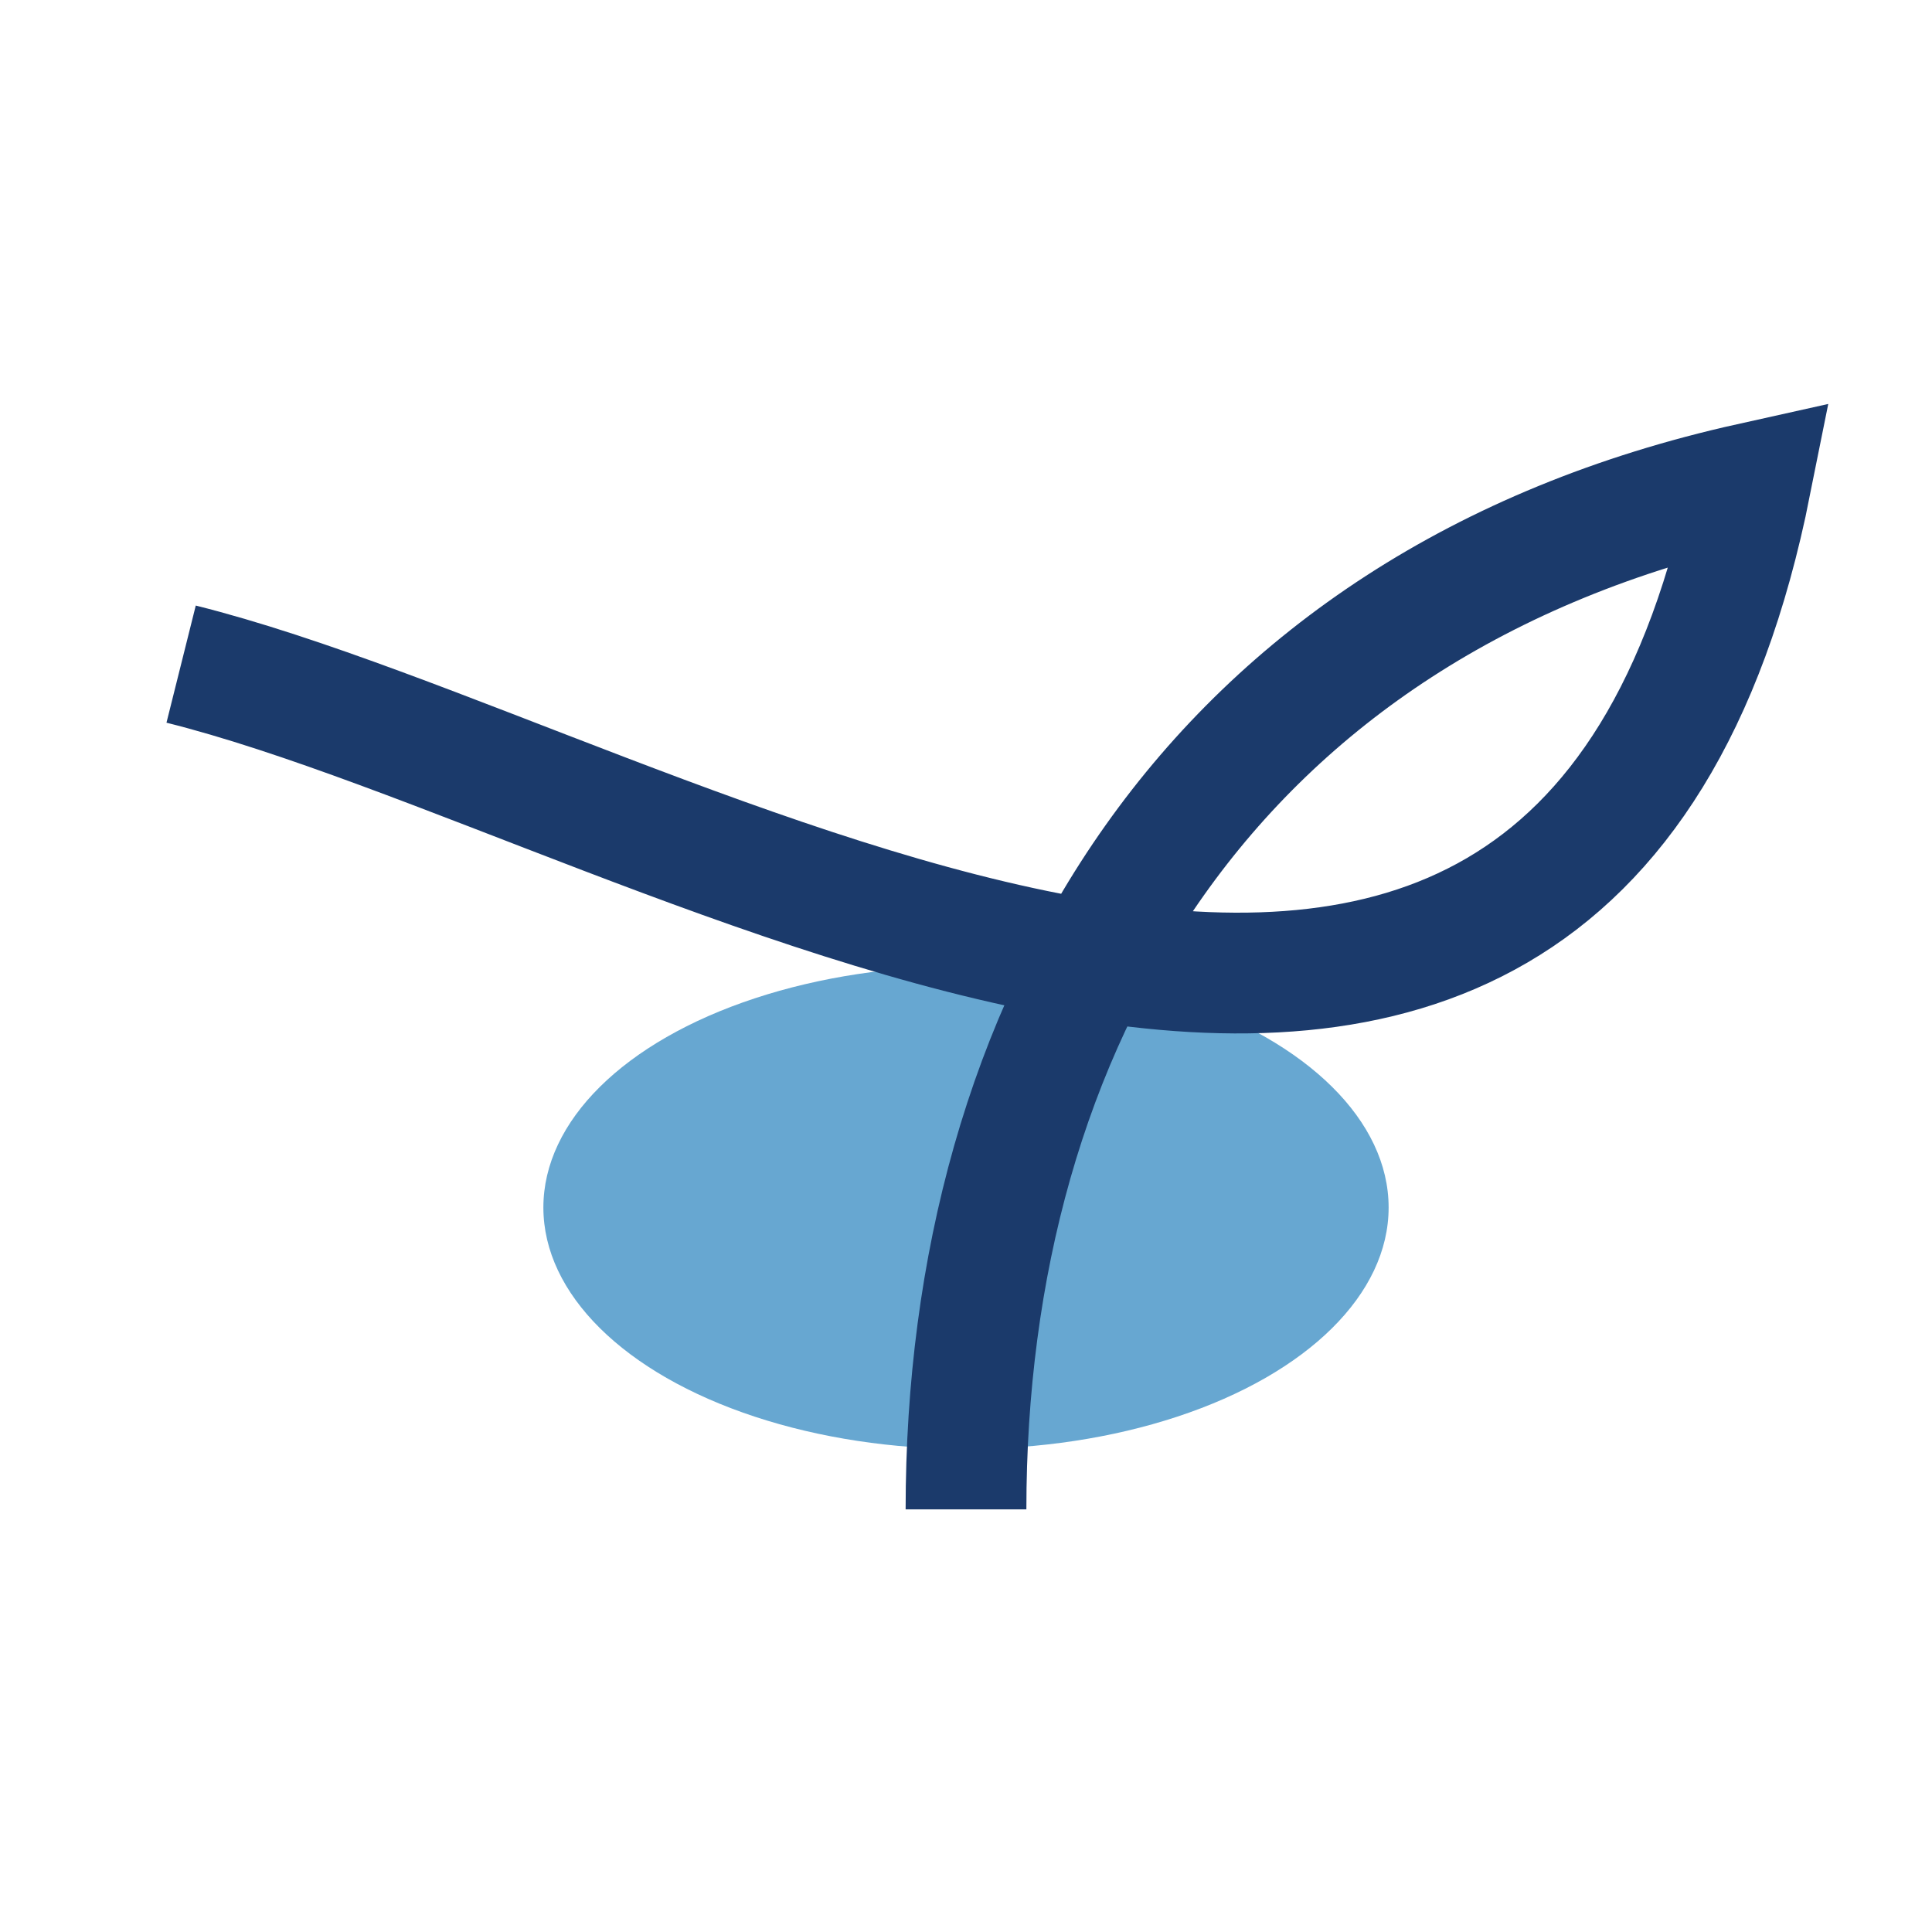
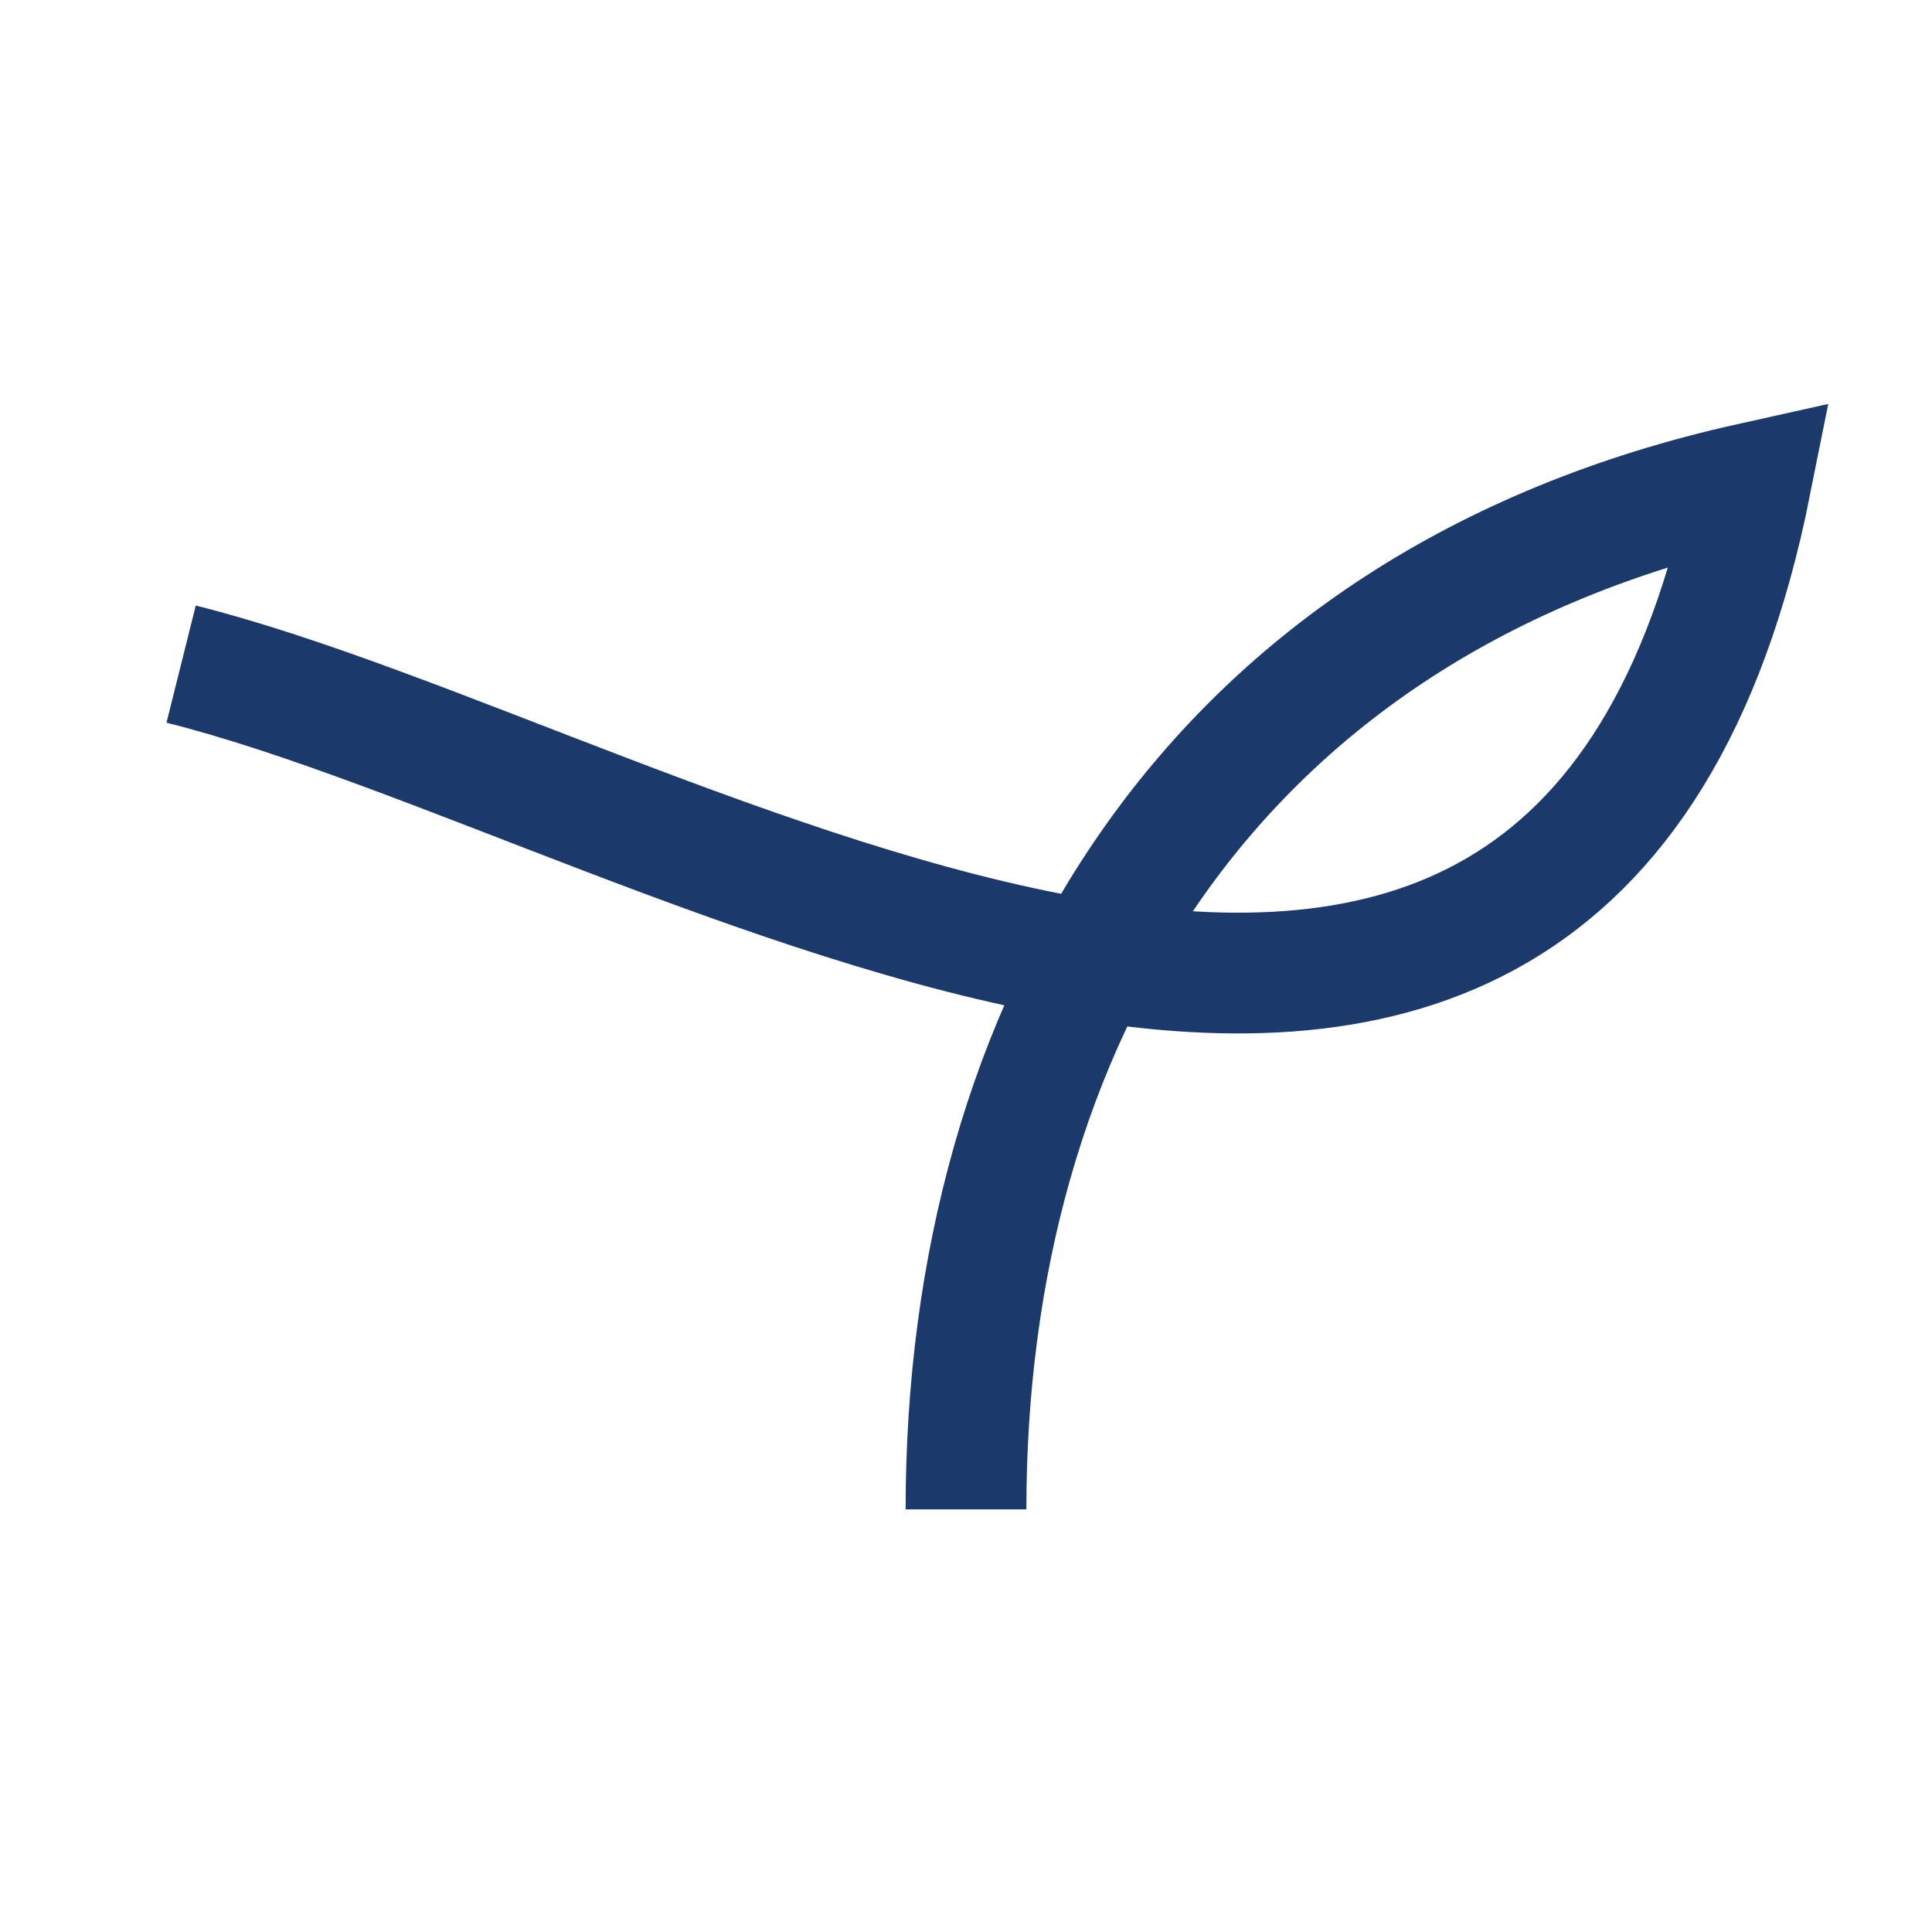
<svg xmlns="http://www.w3.org/2000/svg" width="32" height="32" viewBox="0 0 32 32">
-   <ellipse cx="16" cy="20" rx="7" ry="4" fill="#67A7D1" />
  <path d="M16 25c0-8 4-15 13-17C26 23 11 13 3 11" stroke="#1B3A6B" stroke-width="2" fill="none" />
</svg>